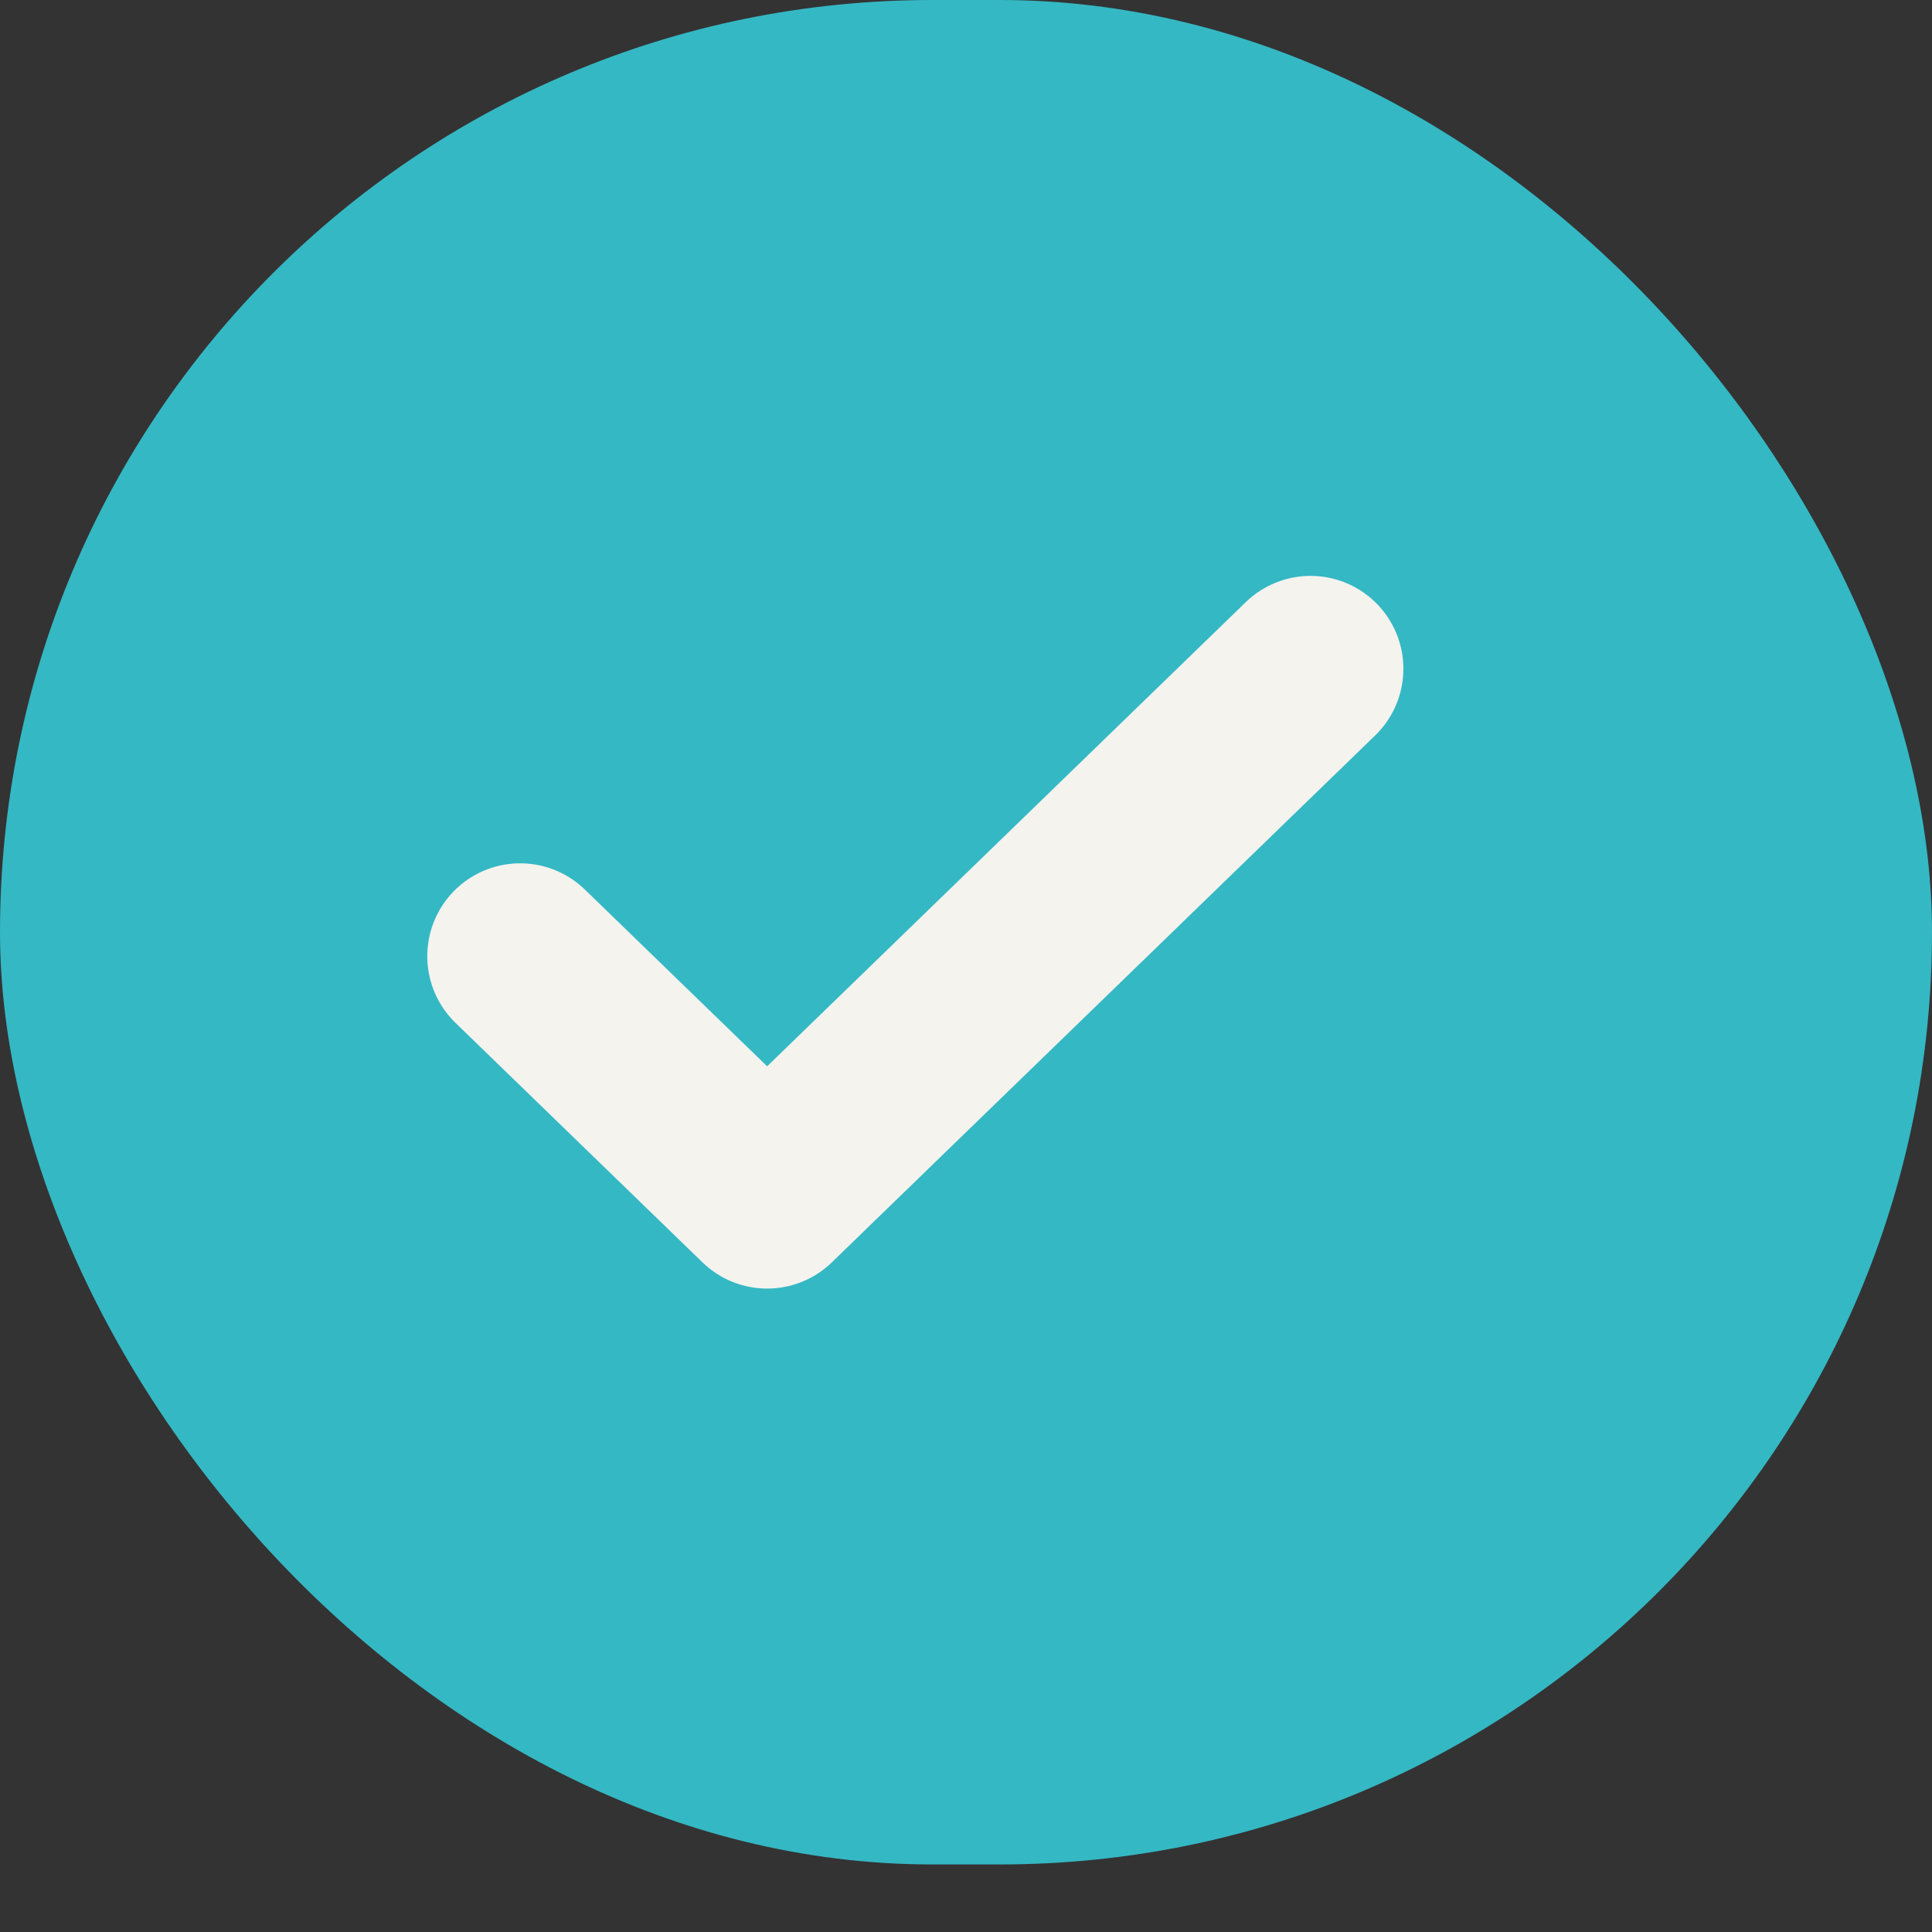
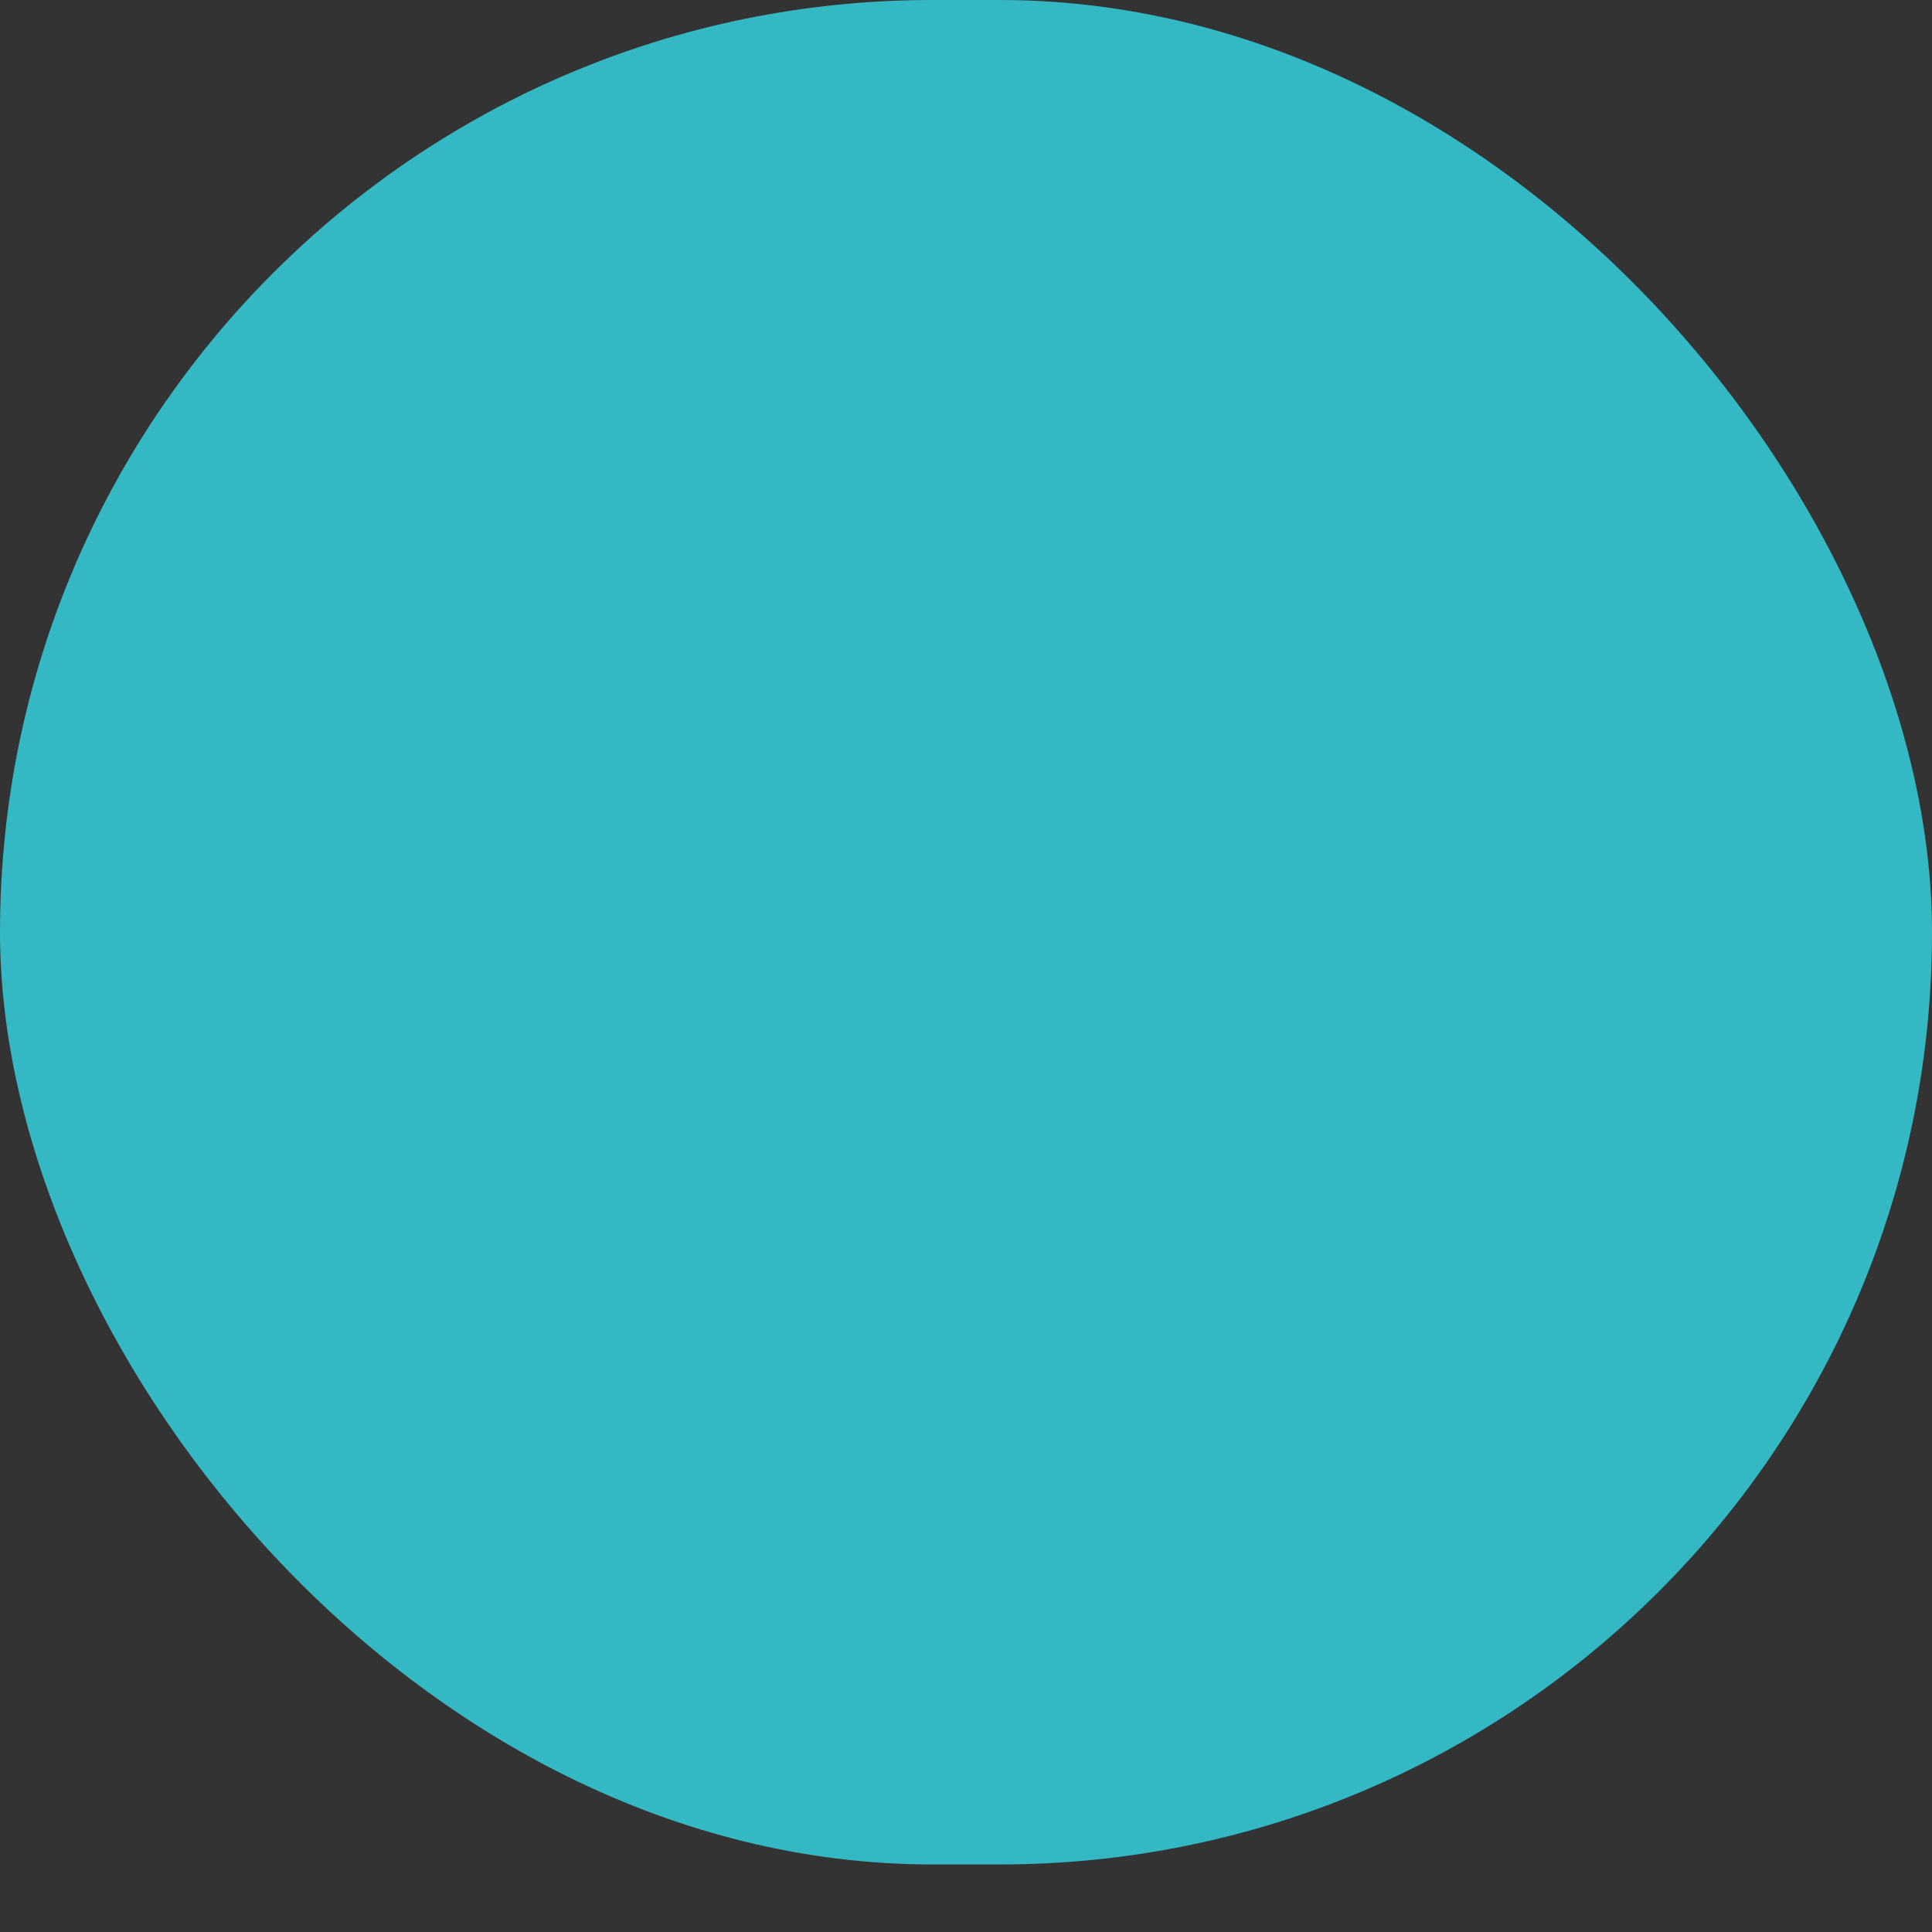
<svg xmlns="http://www.w3.org/2000/svg" width="26" height="26" viewBox="0 0 26 26" fill="none">
  <rect x="0" y="0" width="26" height="26" fill="#333333" stroke="none" />
  <rect width="26" height="25.091" rx="12.546" fill="#34B8C4" />
-   <path d="M17.636 9L10.324 16.091L7 12.868" stroke="#F5F3EE" stroke-width="2.5" stroke-linecap="round" stroke-linejoin="round" />
</svg>